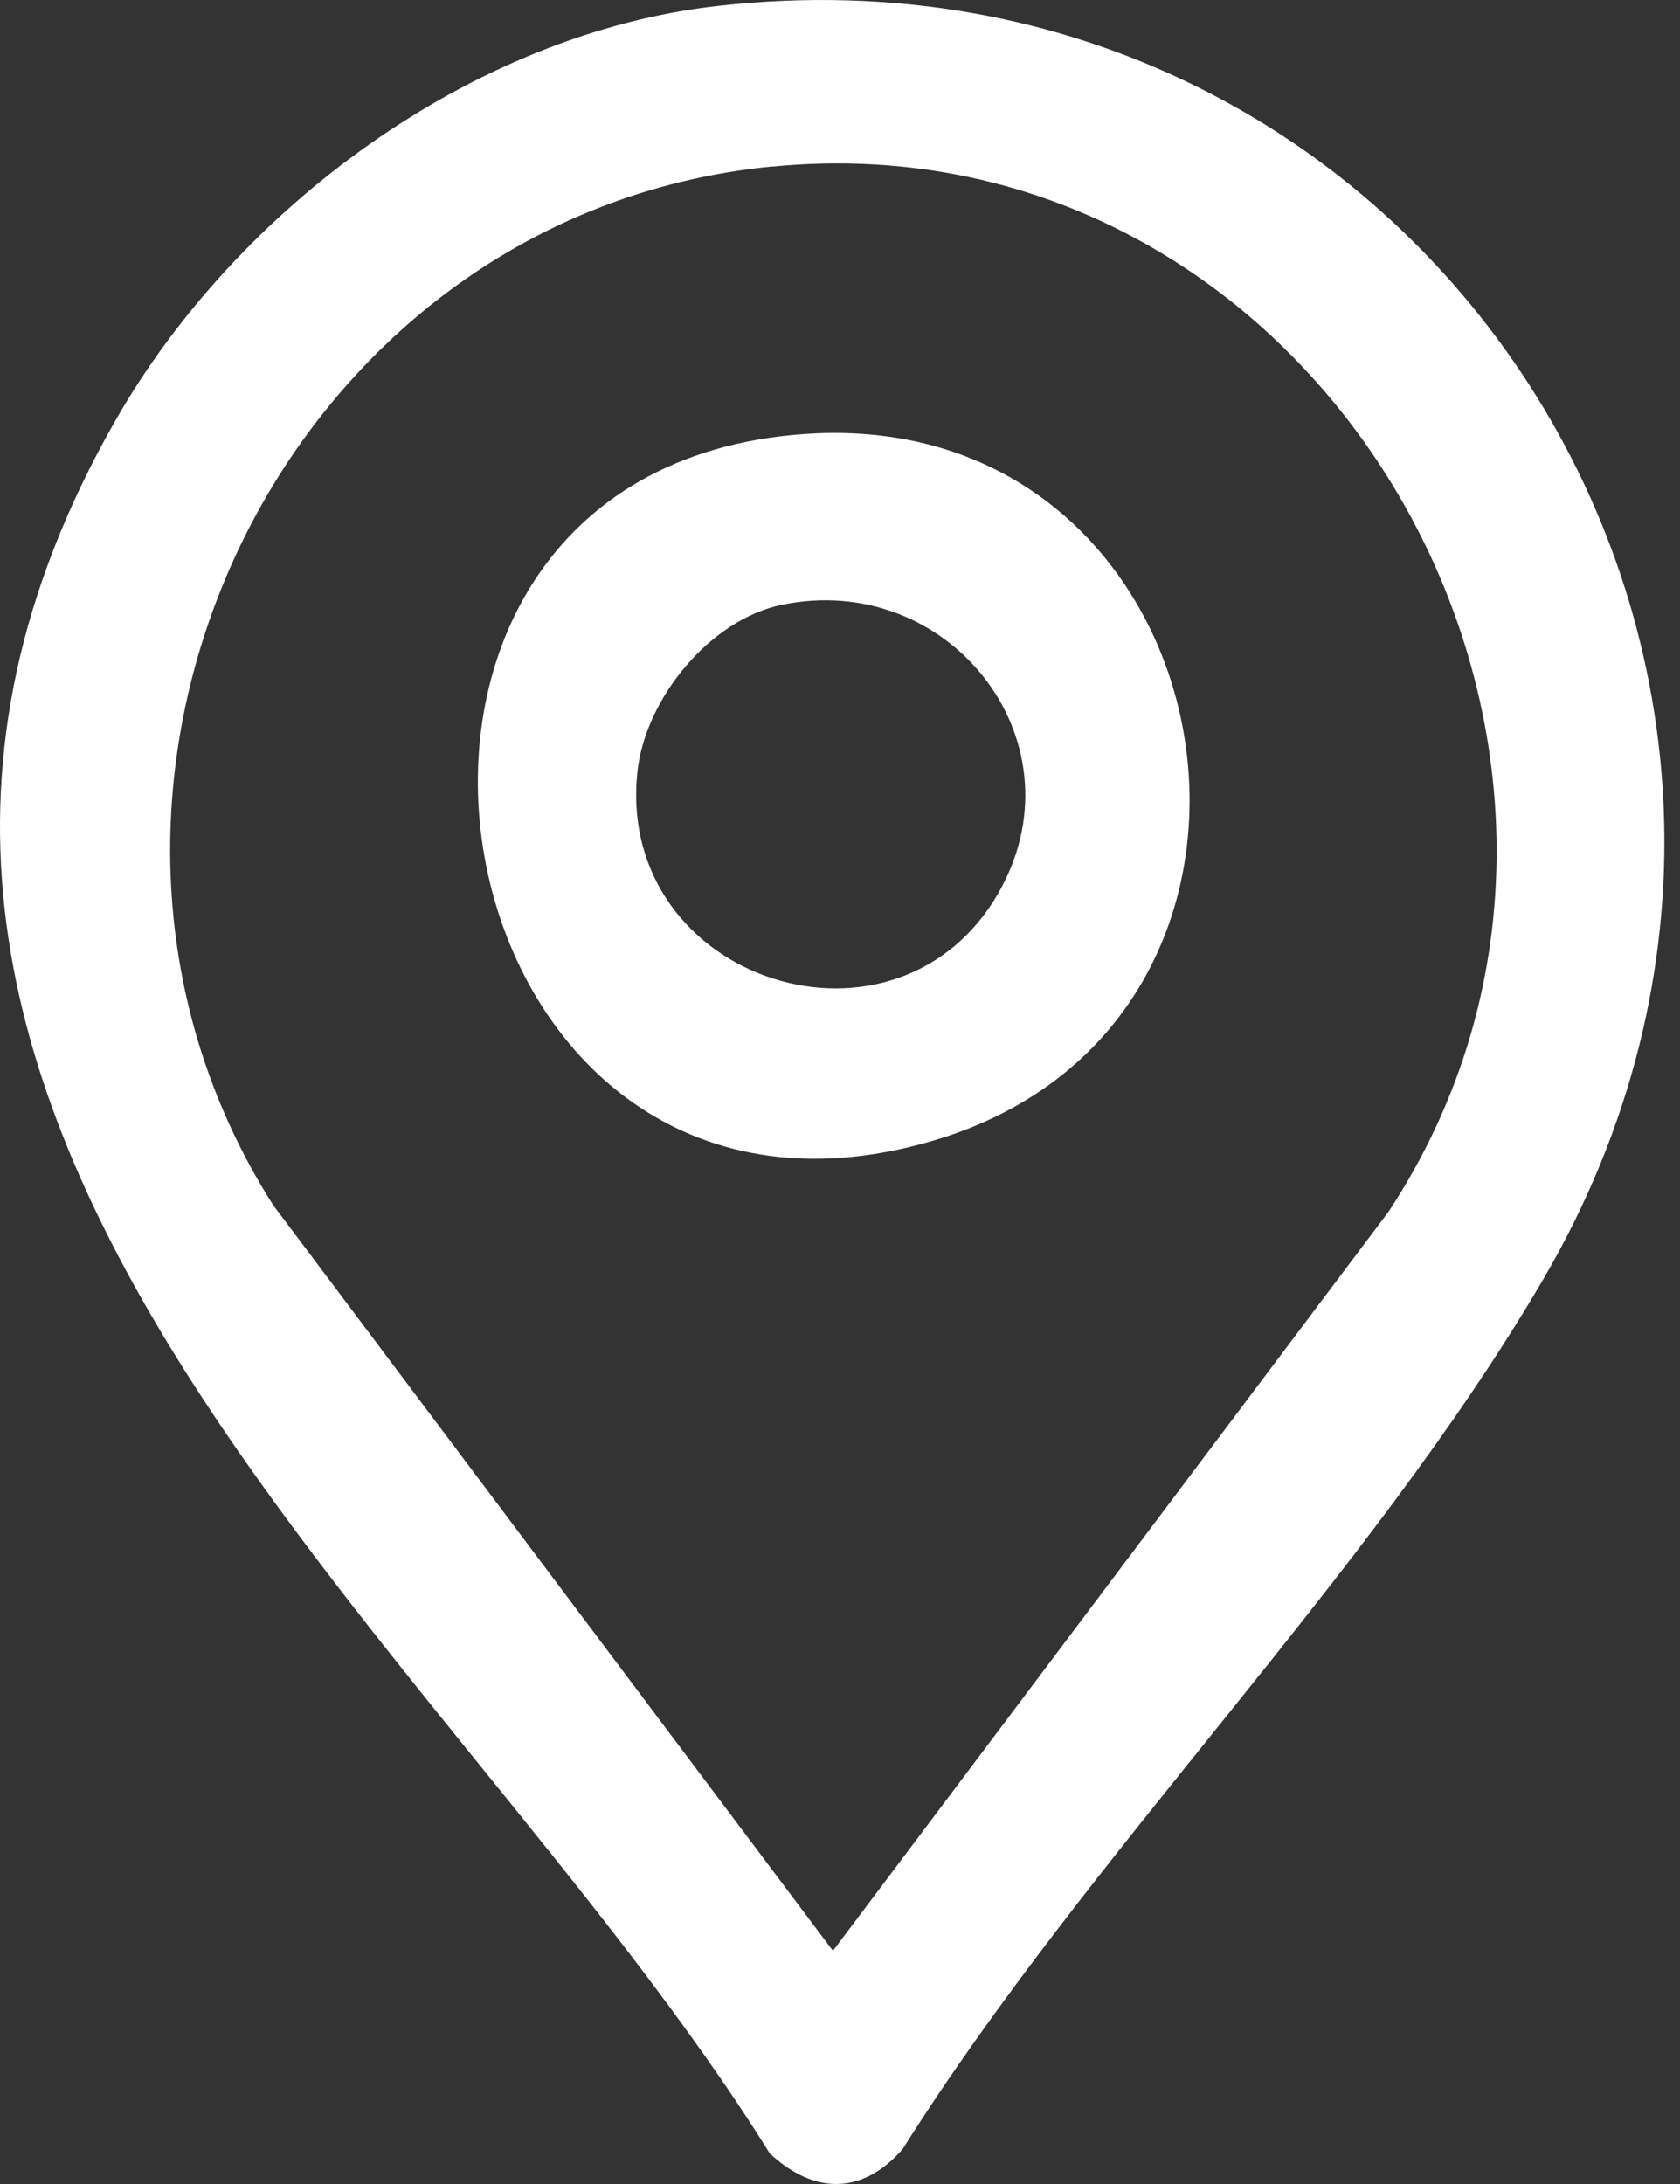
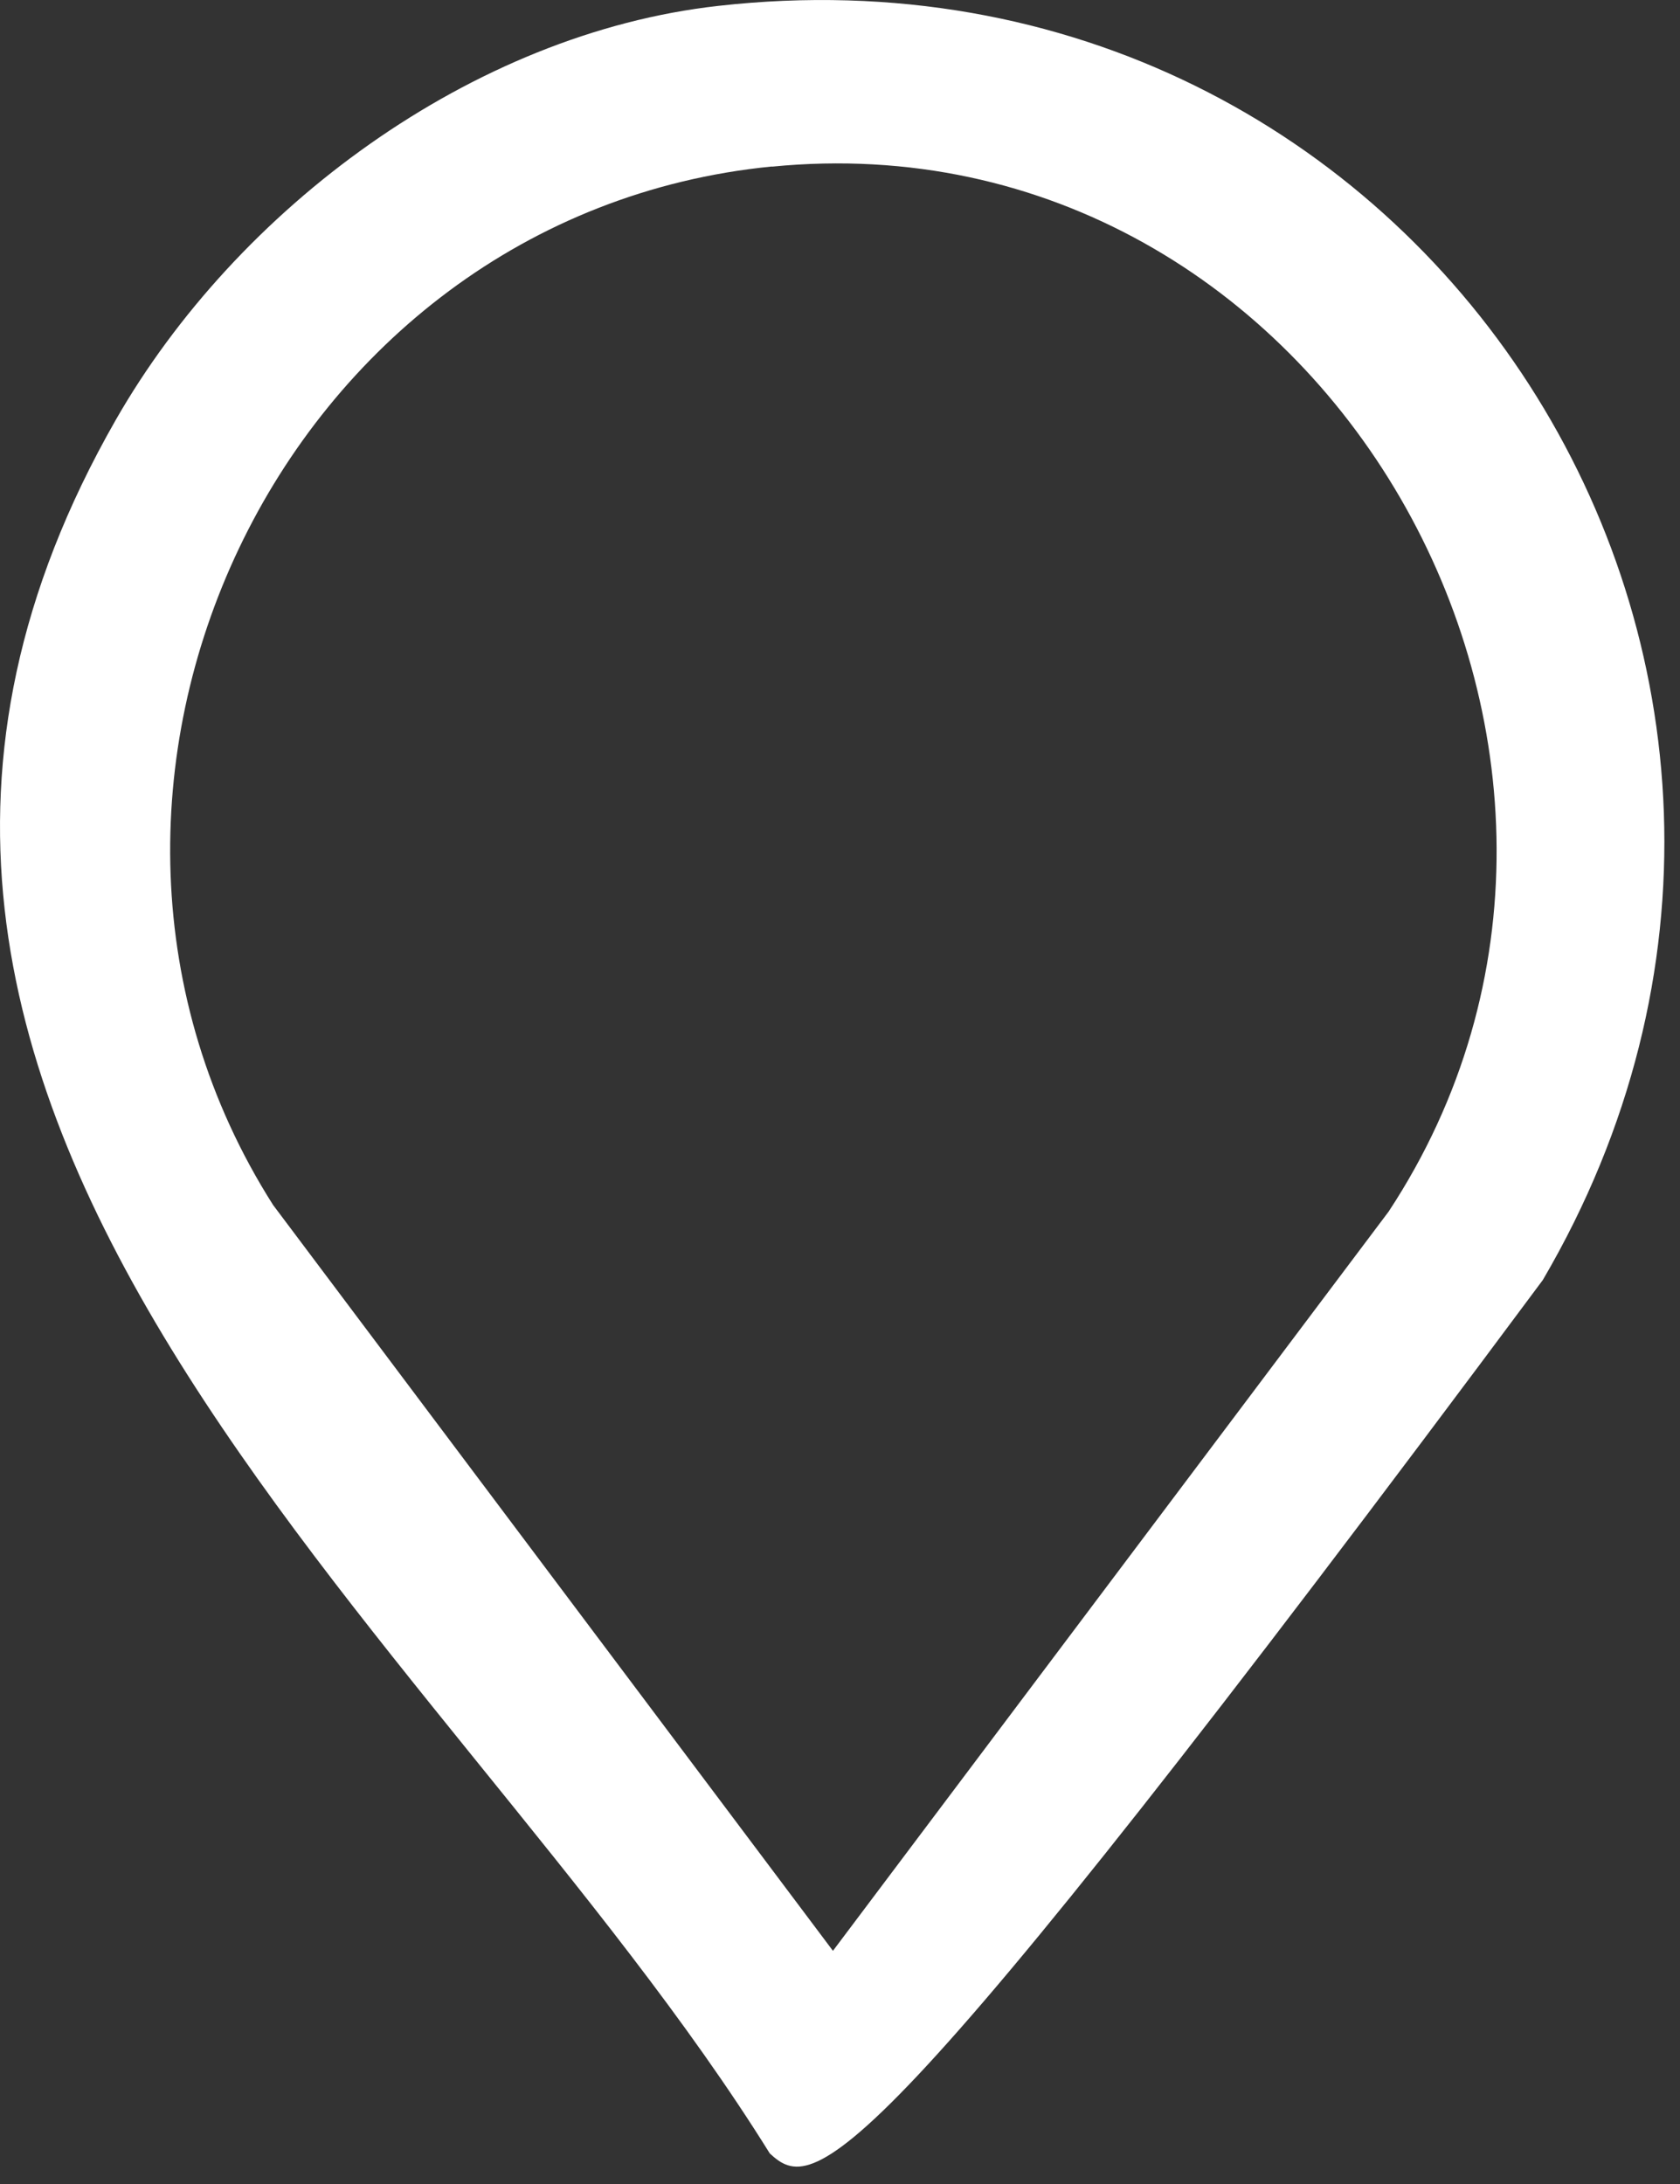
<svg xmlns="http://www.w3.org/2000/svg" width="20" height="26" viewBox="0 0 20 26" fill="none">
  <rect x="0" y="0" width="20" height="26" fill="#333333" stroke="none" />
-   <path d="M8.551 0.07C16.954 -0.876 22.617 7.985 18.367 15.238C16.288 18.788 12.959 22.066 10.746 25.584C10.265 26.132 9.694 26.127 9.164 25.636C5.255 19.35 -3.338 13.249 1.377 5.001C2.818 2.481 5.617 0.398 8.551 0.07ZM9.19 1.982C3.323 2.56 0.115 9.41 3.251 14.345L9.916 23.224L16.531 14.424C20.103 8.999 15.774 1.335 9.189 1.984L9.19 1.982Z" fill="white" />
-   <path d="M9.573 5.167C14.688 4.805 15.986 12.146 11.104 13.581C5.095 15.348 3.394 5.604 9.573 5.167ZM9.308 7.2C8.448 7.378 7.684 8.318 7.589 9.181C7.315 11.699 10.723 12.781 11.918 10.573C12.88 8.795 11.285 6.79 9.308 7.2Z" fill="white" />
+   <path d="M8.551 0.07C16.954 -0.876 22.617 7.985 18.367 15.238C10.265 26.132 9.694 26.127 9.164 25.636C5.255 19.35 -3.338 13.249 1.377 5.001C2.818 2.481 5.617 0.398 8.551 0.07ZM9.19 1.982C3.323 2.56 0.115 9.41 3.251 14.345L9.916 23.224L16.531 14.424C20.103 8.999 15.774 1.335 9.189 1.984L9.19 1.982Z" fill="white" />
</svg>